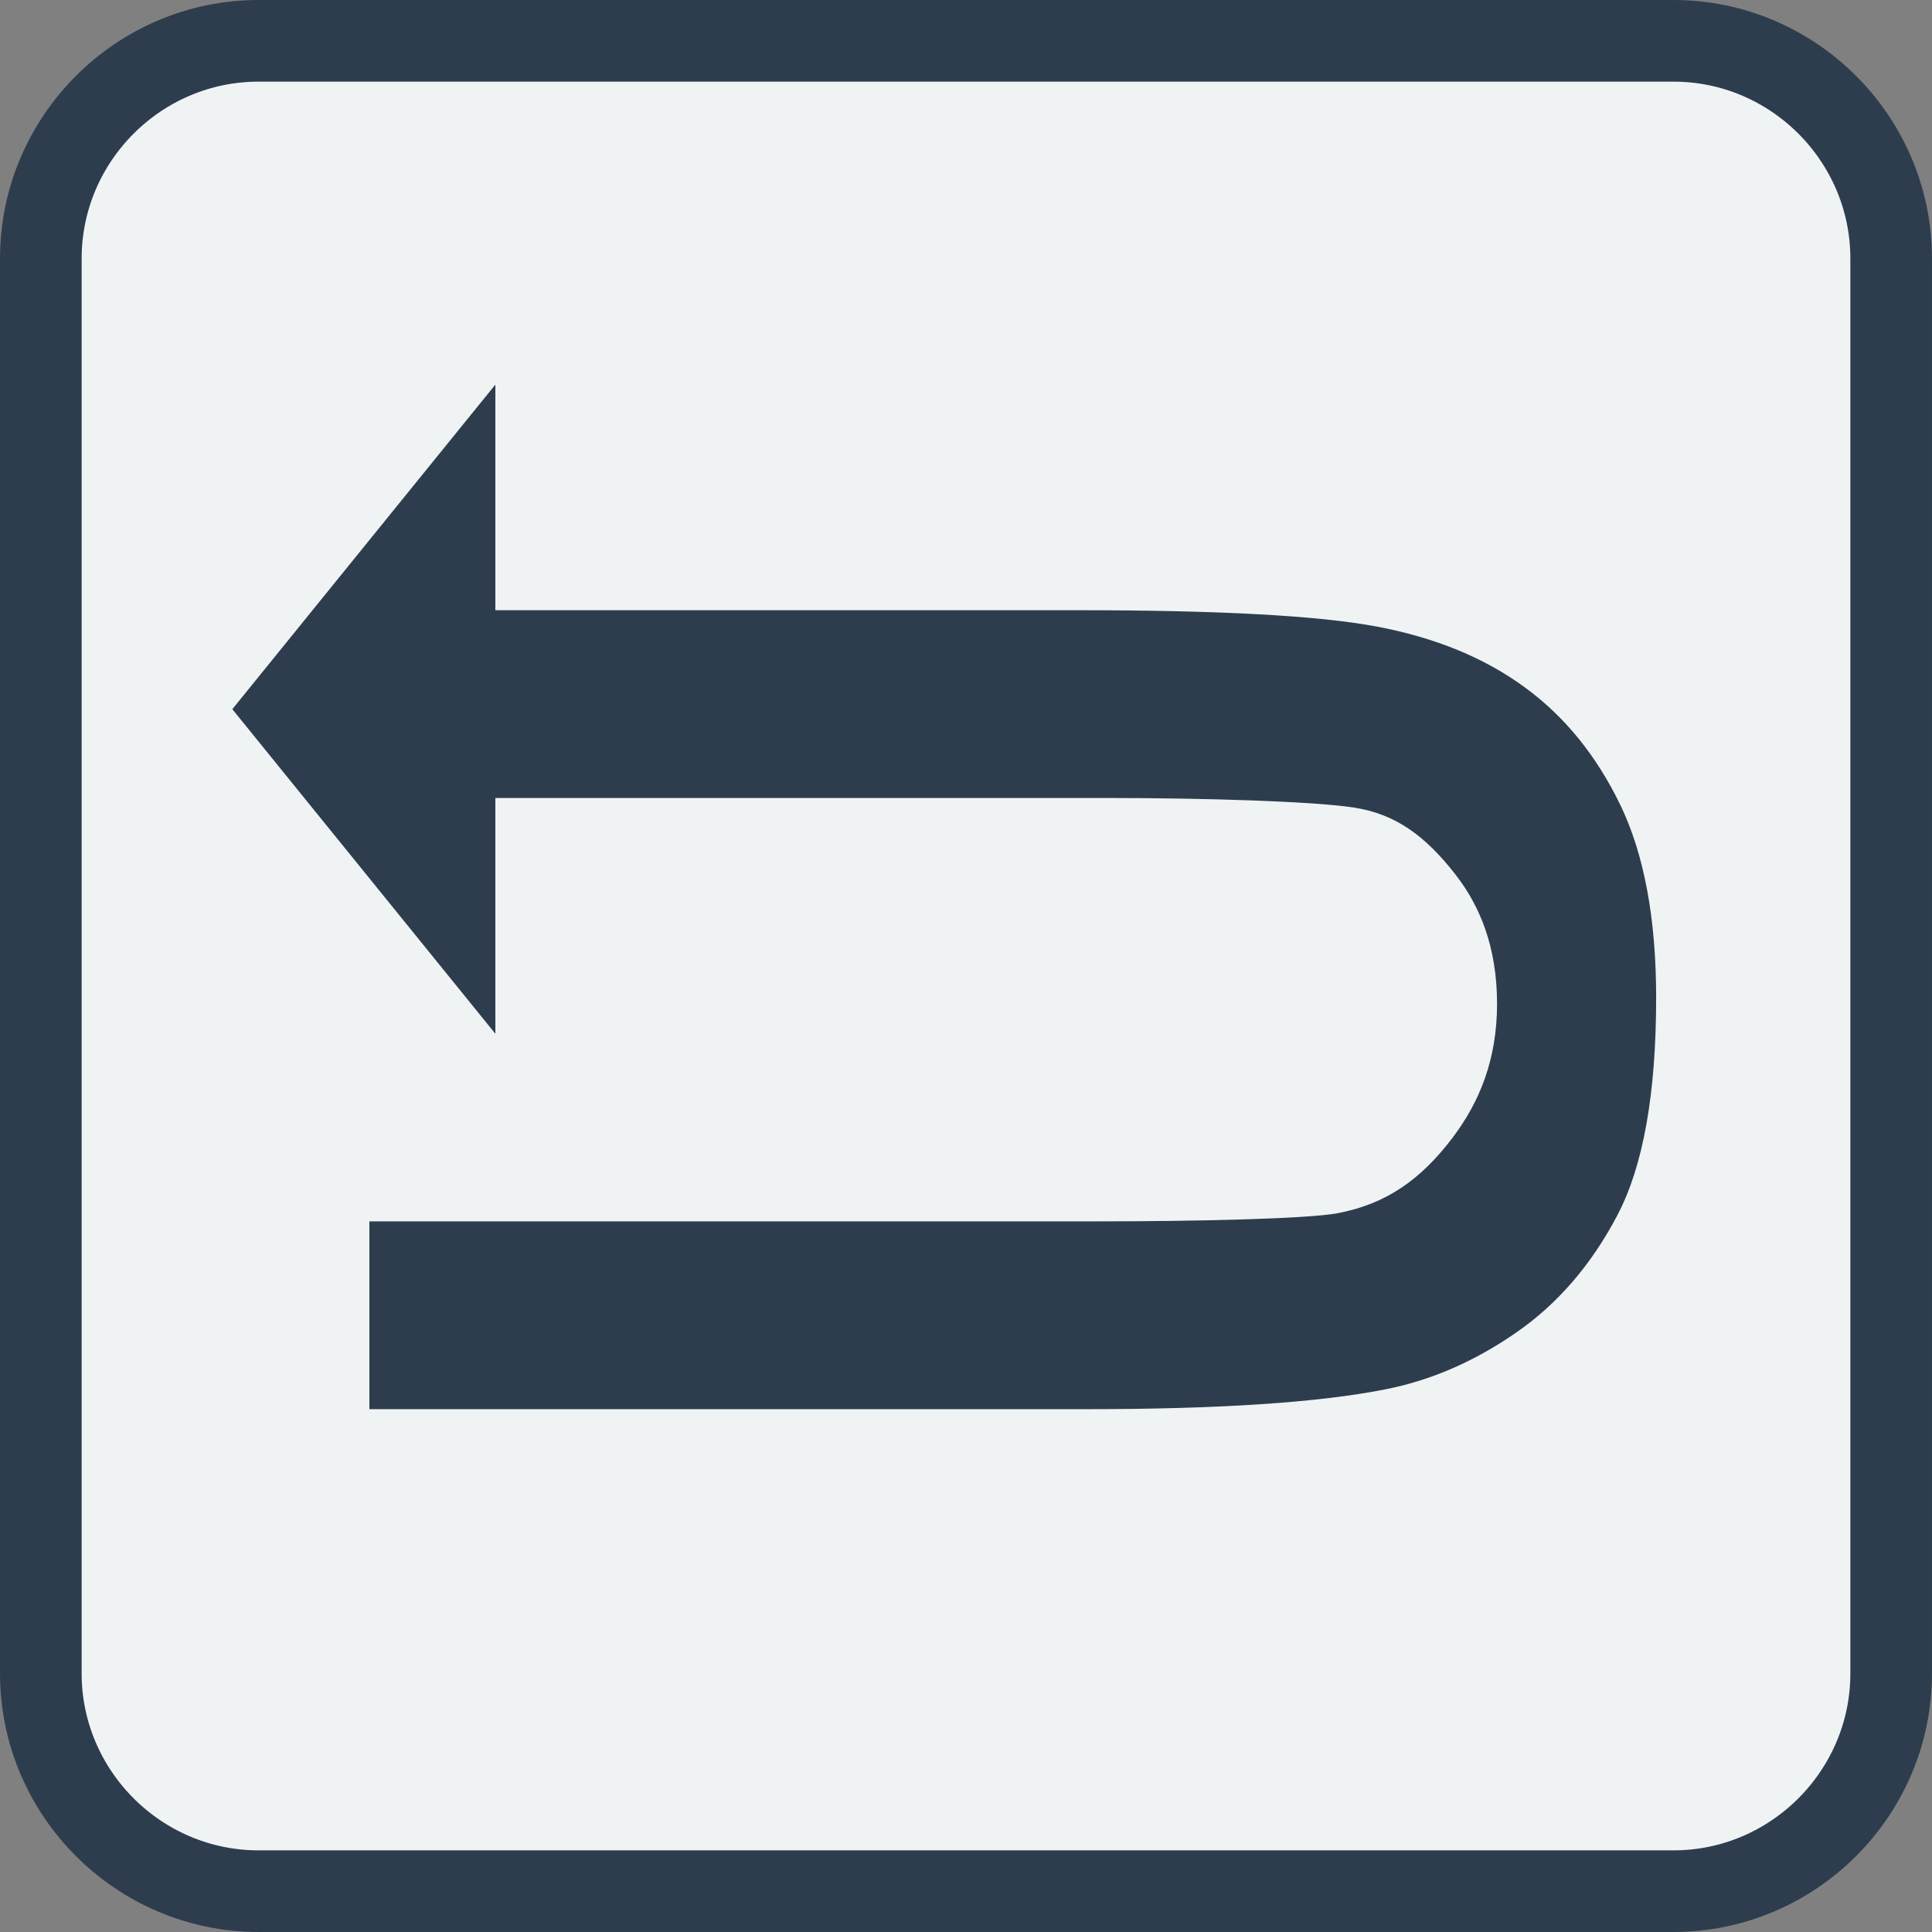
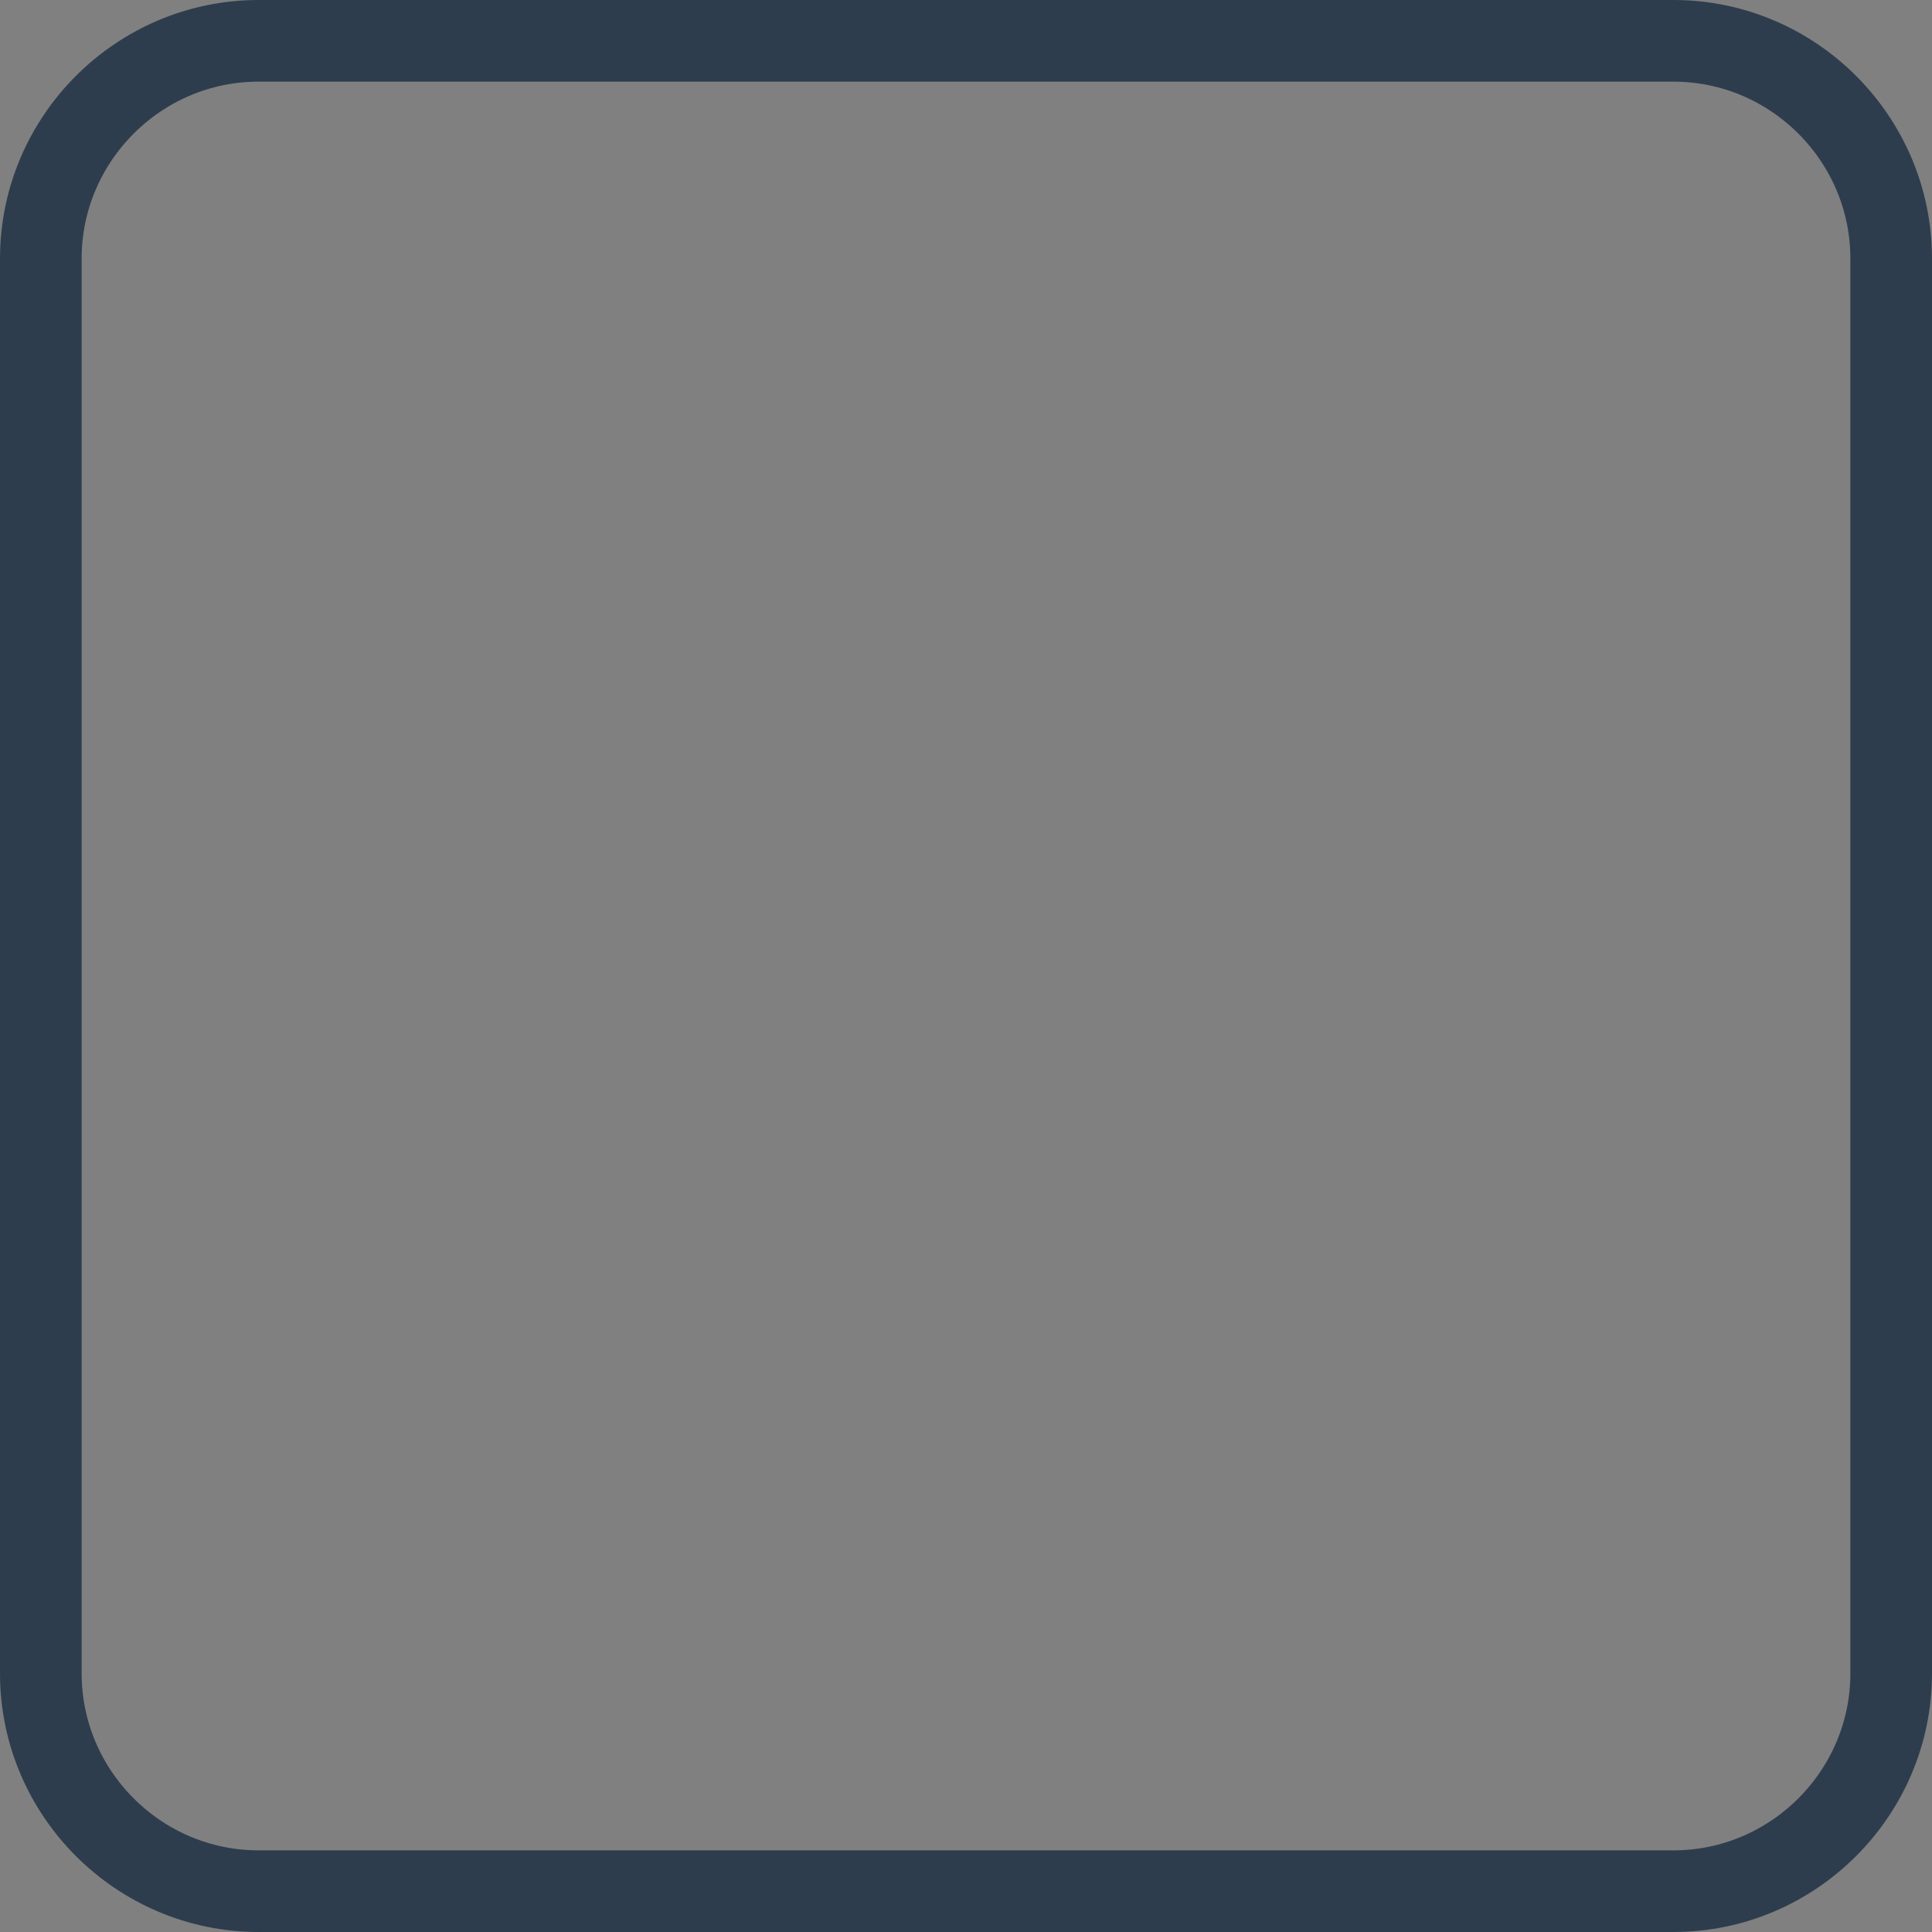
<svg xmlns="http://www.w3.org/2000/svg" xml:space="preserve" width="100%" height="100%" version="1.1" style="shape-rendering:geometricPrecision; text-rendering:geometricPrecision; image-rendering:optimizeQuality; fill-rule:evenodd; clip-rule:evenodd" viewBox="0 0 939.28 939.28">
  <rect x="0" y="0" width="939.28" height="939.28" fill="#808080" stroke="none" />
  <defs>
    <style type="text/css">
   
    .str0 {stroke:#2d3d4d;stroke-width:39.69;stroke-miterlimit:22.926}
    .fil2 {fill:none}
    .fil0 {fill:#F0F3F4}
    .fil1 {fill:#2d3d4d;fill-rule:nonzero}
   
  </style>
    <clipPath id="id0">
-       <path d="M125.69 19.85l687.91 0c58.21,0 105.83,47.62 105.83,105.83l0 687.92c0,58.2 -47.62,105.83 -105.83,105.83l-687.91 0c-58.21,0 -105.84,-47.63 -105.84,-105.83l0 -687.92c0,-58.21 47.63,-105.83 105.84,-105.83z" />
-     </clipPath>
+       </clipPath>
  </defs>
  <g id="Layer_x0020_1">
-     <path id="Replay" class="fil0" d="M125.69 19.85l687.91 0c58.21,0 105.83,47.62 105.83,105.83l0 687.92c0,58.2 -47.62,105.83 -105.83,105.83l-687.91 0c-58.21,0 -105.84,-47.63 -105.84,-105.83l0 -687.92c0,-58.21 47.63,-105.83 105.84,-105.83z" />
    <g style="clip-path:url(#id0)">
      <g id="_2516190112336">
        <path id="_1" class="fil1" d="M179.58 685.09l0 -91.3 353.51 0c49.2,0 102.63,-1.25 117.07,-3.94 23.42,-4.38 40.58,-16.13 56.38,-37.19 12.59,-16.79 21.28,-37.33 21.28,-64.63 0,-27.64 -8.34,-47.54 -20.08,-62.69 -15.2,-19.59 -29.8,-29.64 -49.34,-32.7 -19.53,-3.07 -73.46,-4.68 -118.66,-4.68l-298.91 0 0 114.62 -63.94 -78.9 -63.94 -78.9 63.94 -78.9 63.94 -78.9 0 109.68 283.09 0c68.61,0 117.15,2.62 145.47,7.96 28.33,5.35 52.27,15.13 71.81,29.47 19.56,14.22 34.97,33.34 46.55,57.23 11.57,24.01 17.42,55.18 17.42,93.75 0,46.54 -6.26,81.81 -18.89,105.81 -12.63,24.02 -28.98,43.01 -49.2,57 -20.21,14.01 -41.23,23.15 -63.43,27.55 -32.7,6.49 -81.15,9.66 -145.09,9.66l-348.98 0z" />
      </g>
    </g>
    <path class="fil2 str0" d="M125.69 19.85l687.91 0c58.21,0 105.83,47.62 105.83,105.83l0 687.92c0,58.2 -47.62,105.83 -105.83,105.83l-687.91 0c-58.21,0 -105.84,-47.63 -105.84,-105.83l0 -687.92c0,-58.21 47.63,-105.83 105.84,-105.83z" />
  </g>
</svg>